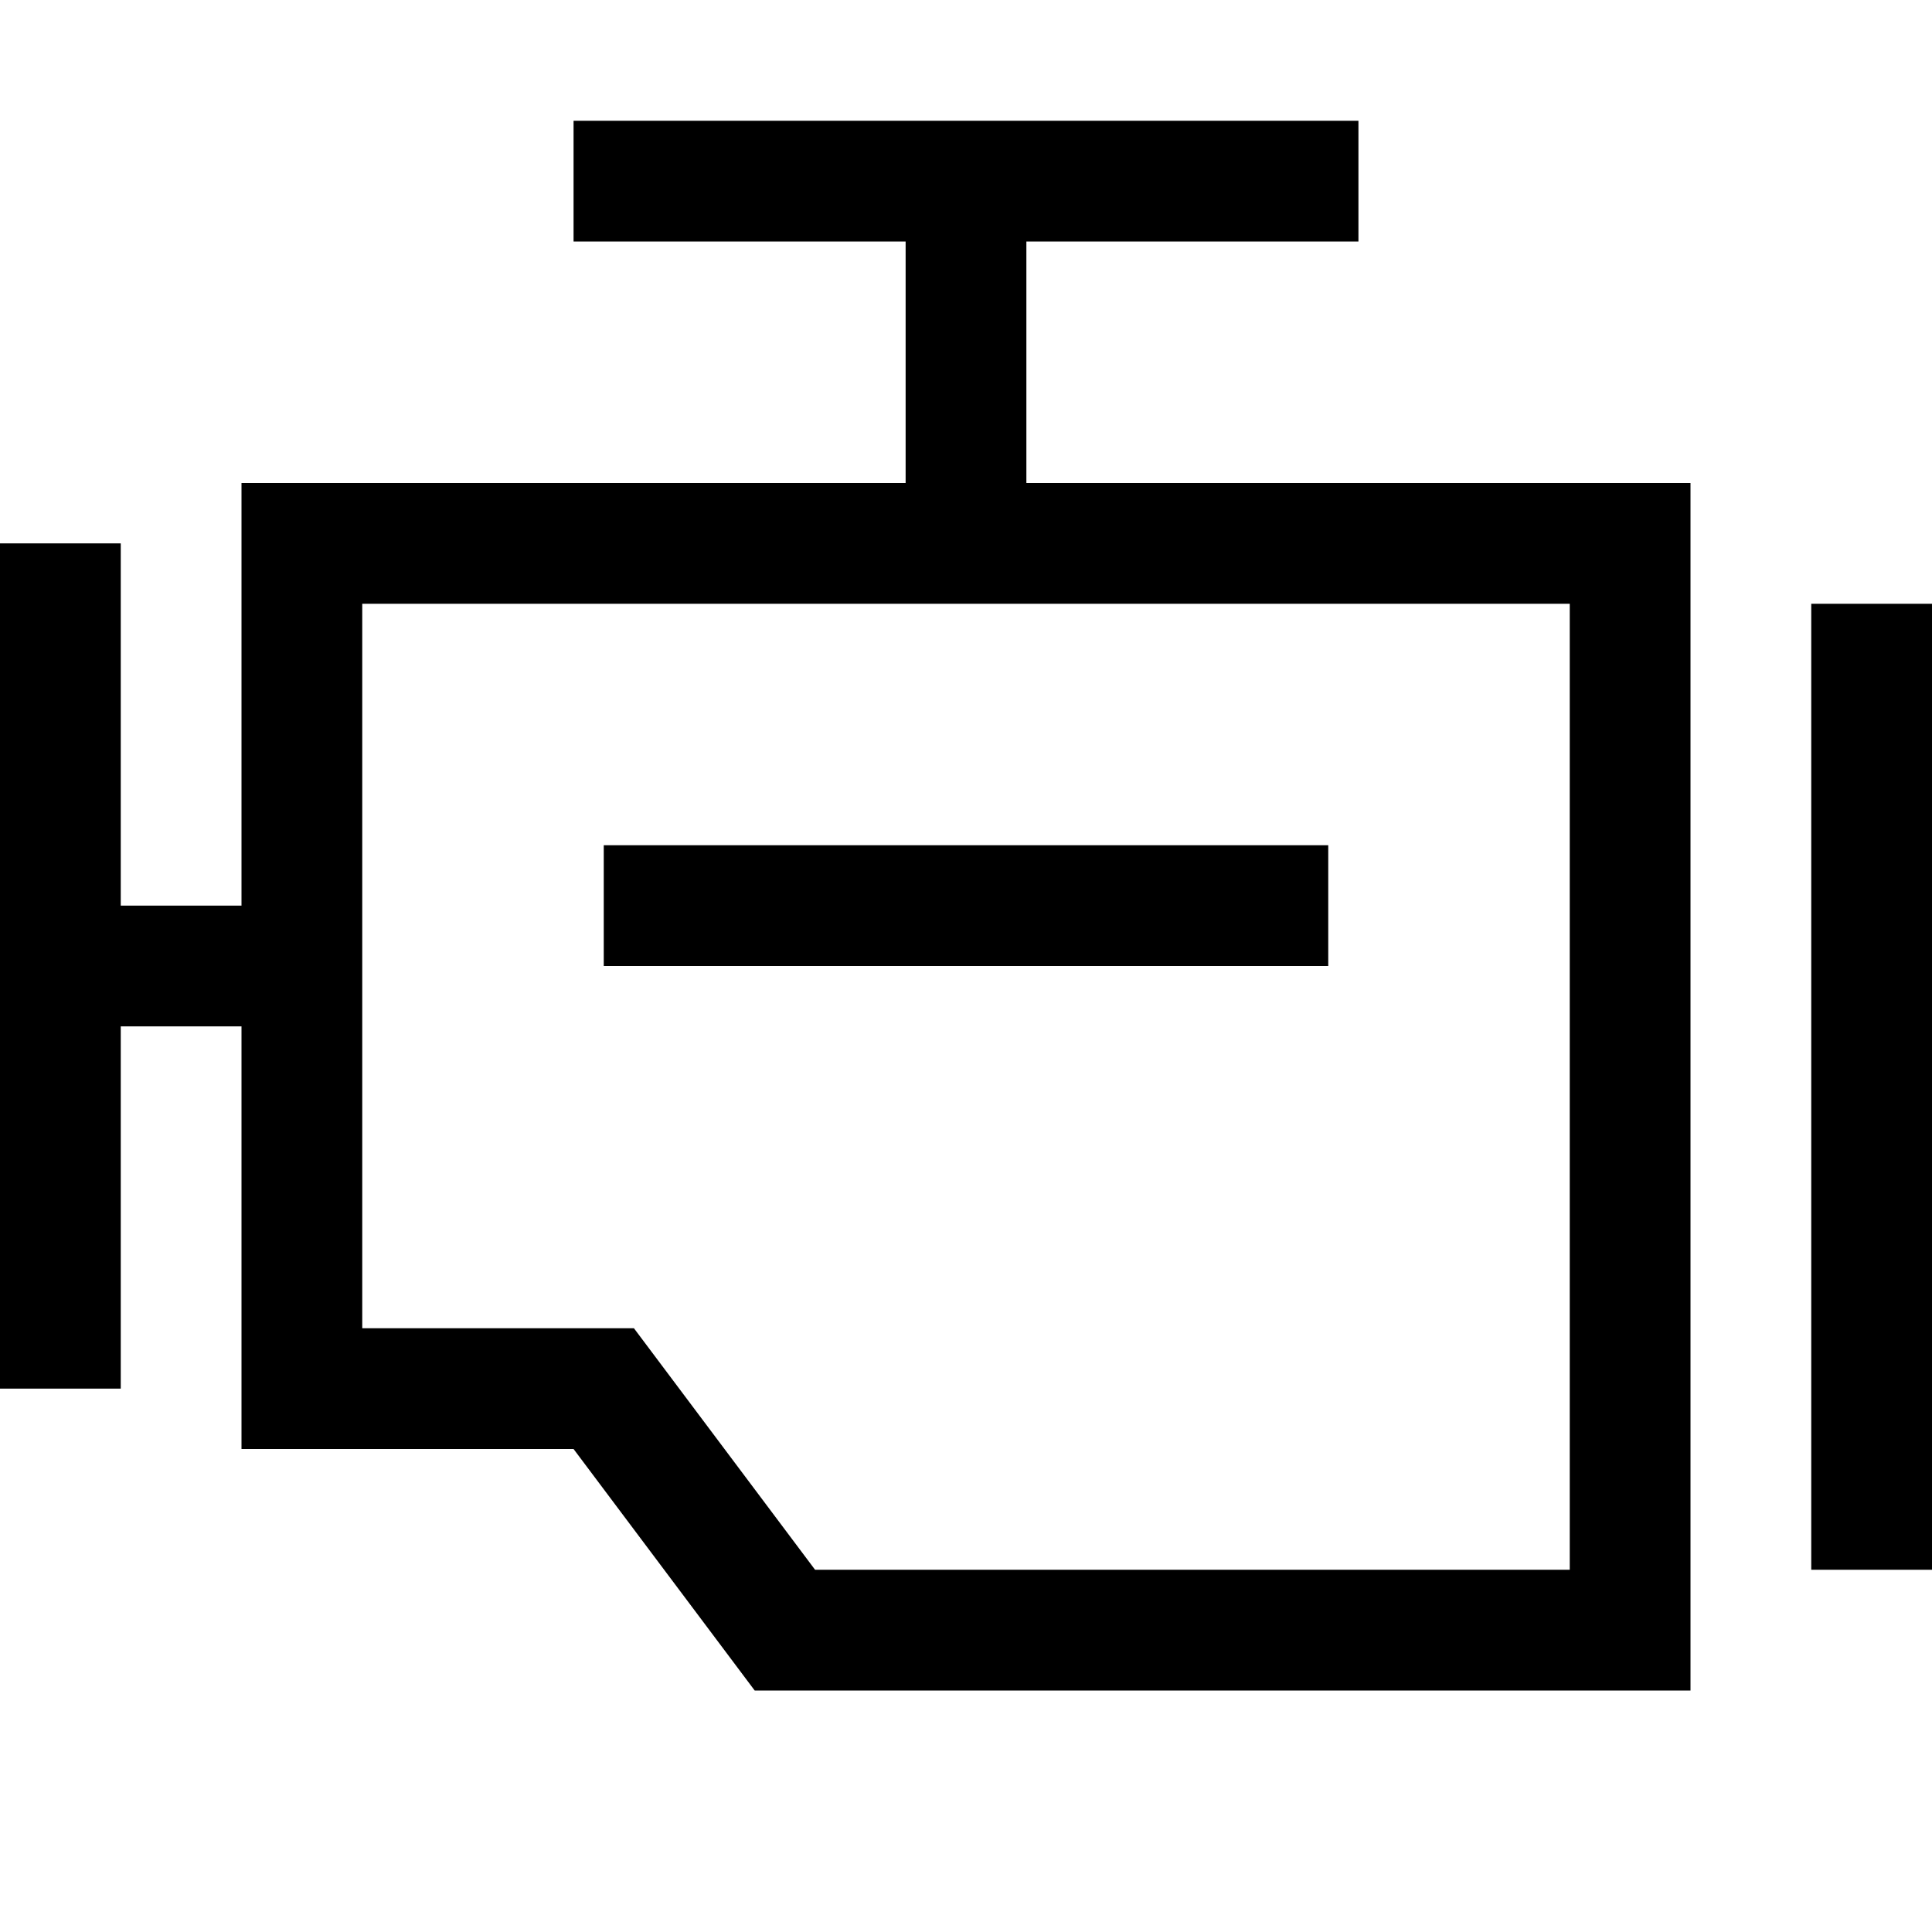
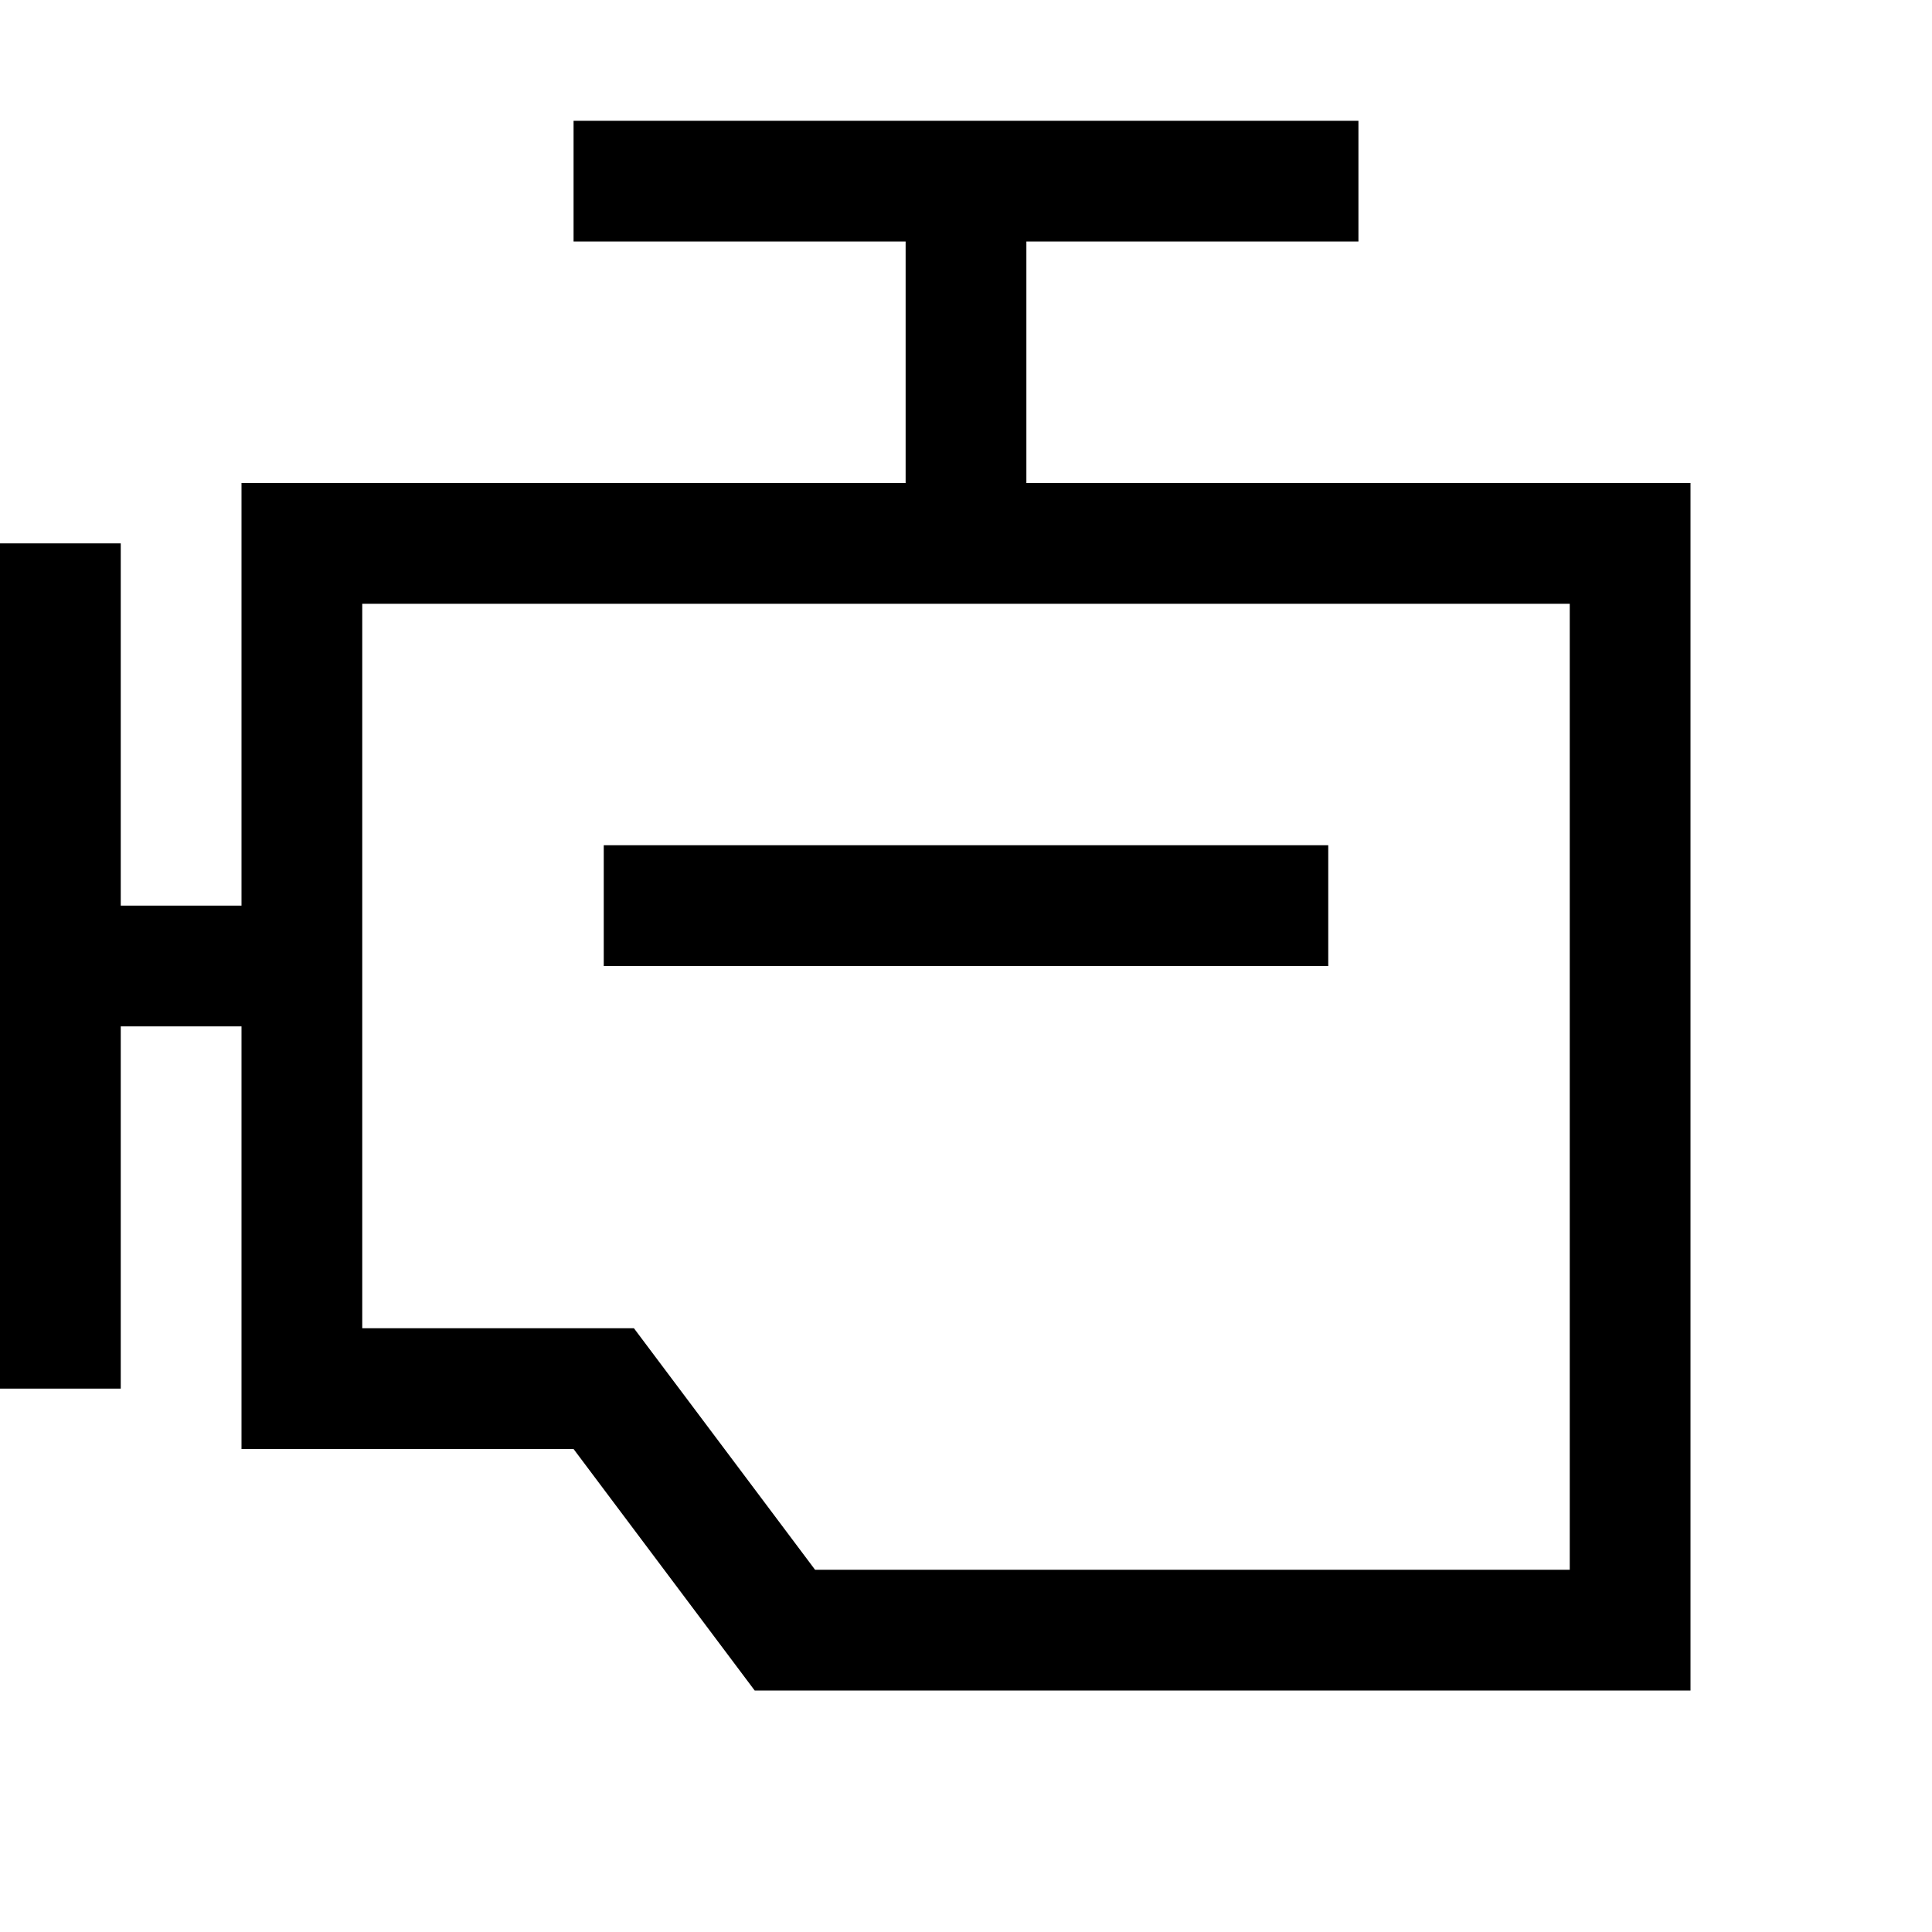
<svg xmlns="http://www.w3.org/2000/svg" viewBox="0 0 512 512">
-   <path fill="currentColor" d="M360 64l-88 0 0 64 176 0 0 320-248 0-4.8-6.4-43.2-57.6-88 0 0-112-32 0 0 96-32 0 0-224 32 0 0 96 32 0 0-112 176 0 0-64-88 0 0-32 208 0 0 32zm120 96l32 0 0 256-32 0 0-256zM96 160l0 192 72 0 4.8 6.4 43.2 57.6 200 0 0-256-320 0zm80 96l-16 0 0-32 192 0 0 32-176 0z" />
+   <path fill="currentColor" d="M360 64l-88 0 0 64 176 0 0 320-248 0-4.8-6.4-43.2-57.6-88 0 0-112-32 0 0 96-32 0 0-224 32 0 0 96 32 0 0-112 176 0 0-64-88 0 0-32 208 0 0 32zm120 96zM96 160l0 192 72 0 4.8 6.4 43.2 57.6 200 0 0-256-320 0zm80 96l-16 0 0-32 192 0 0 32-176 0z" />
</svg>